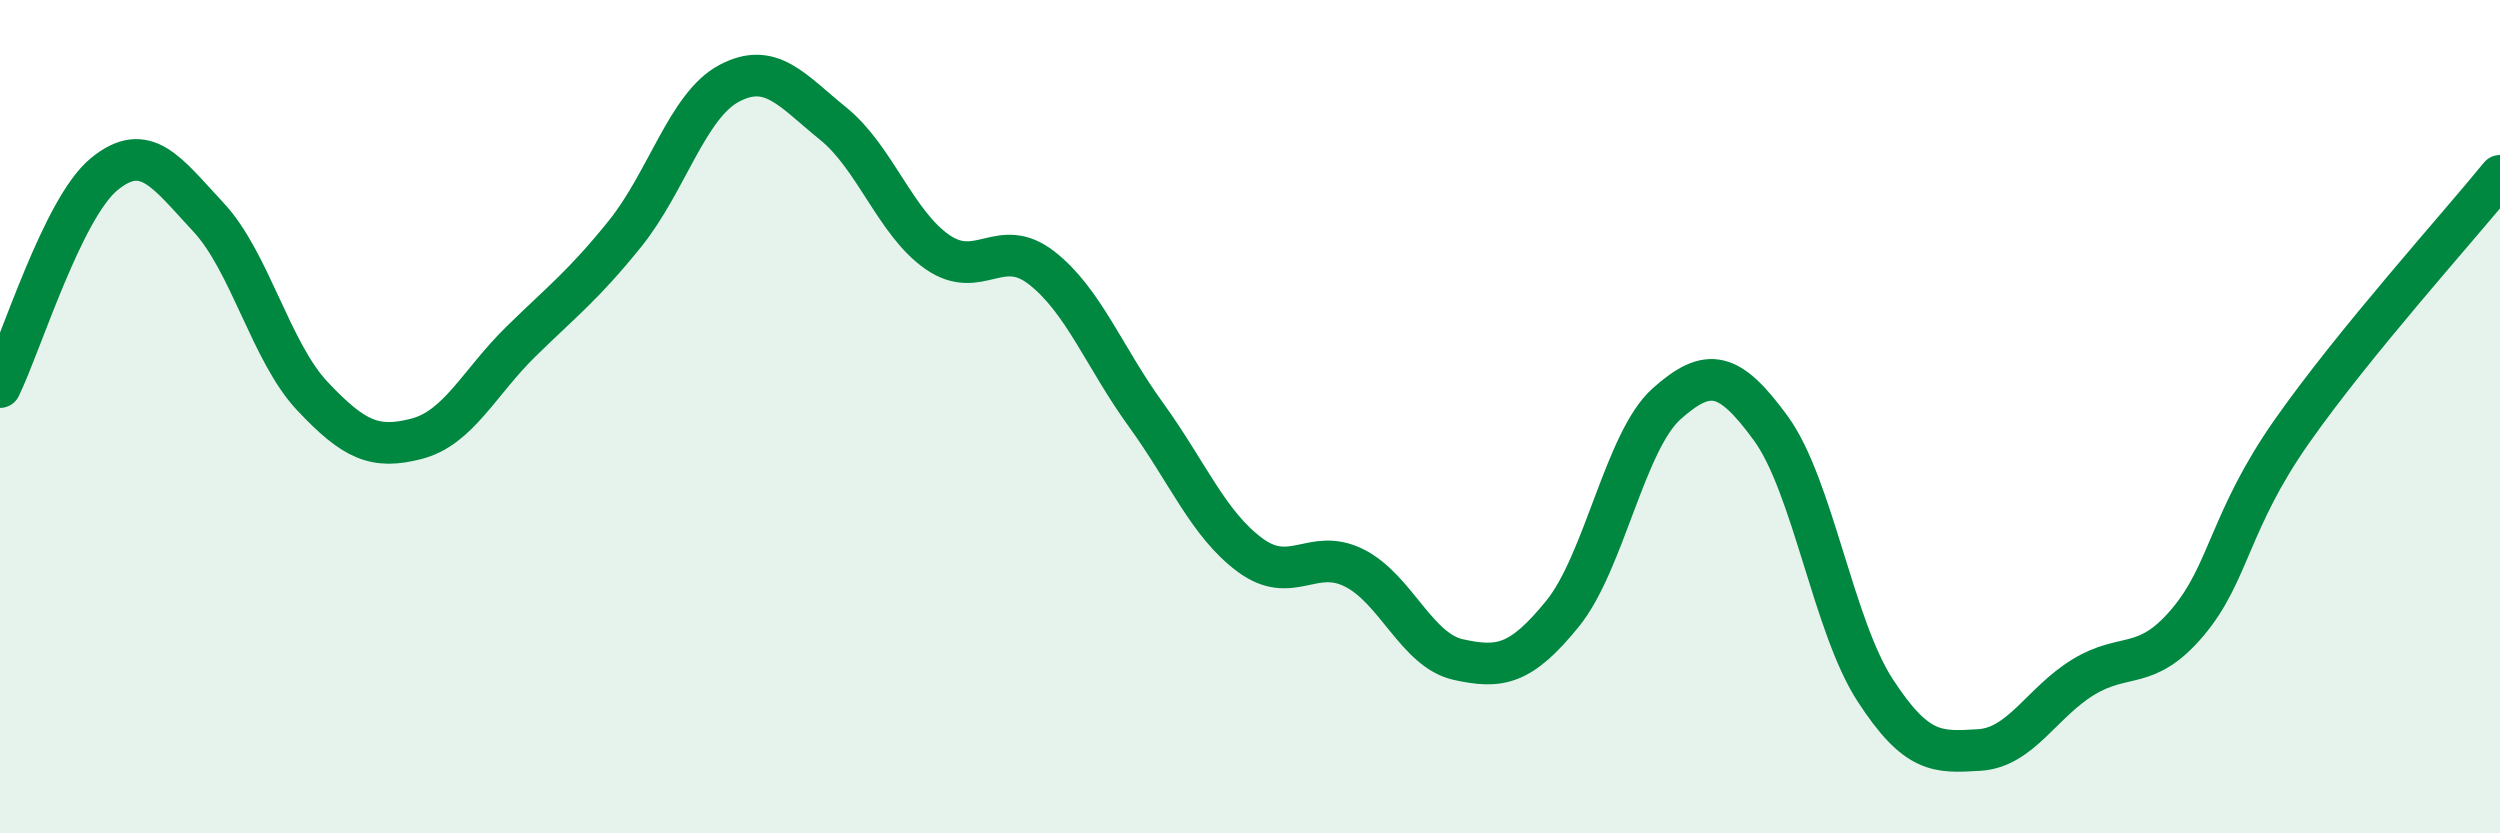
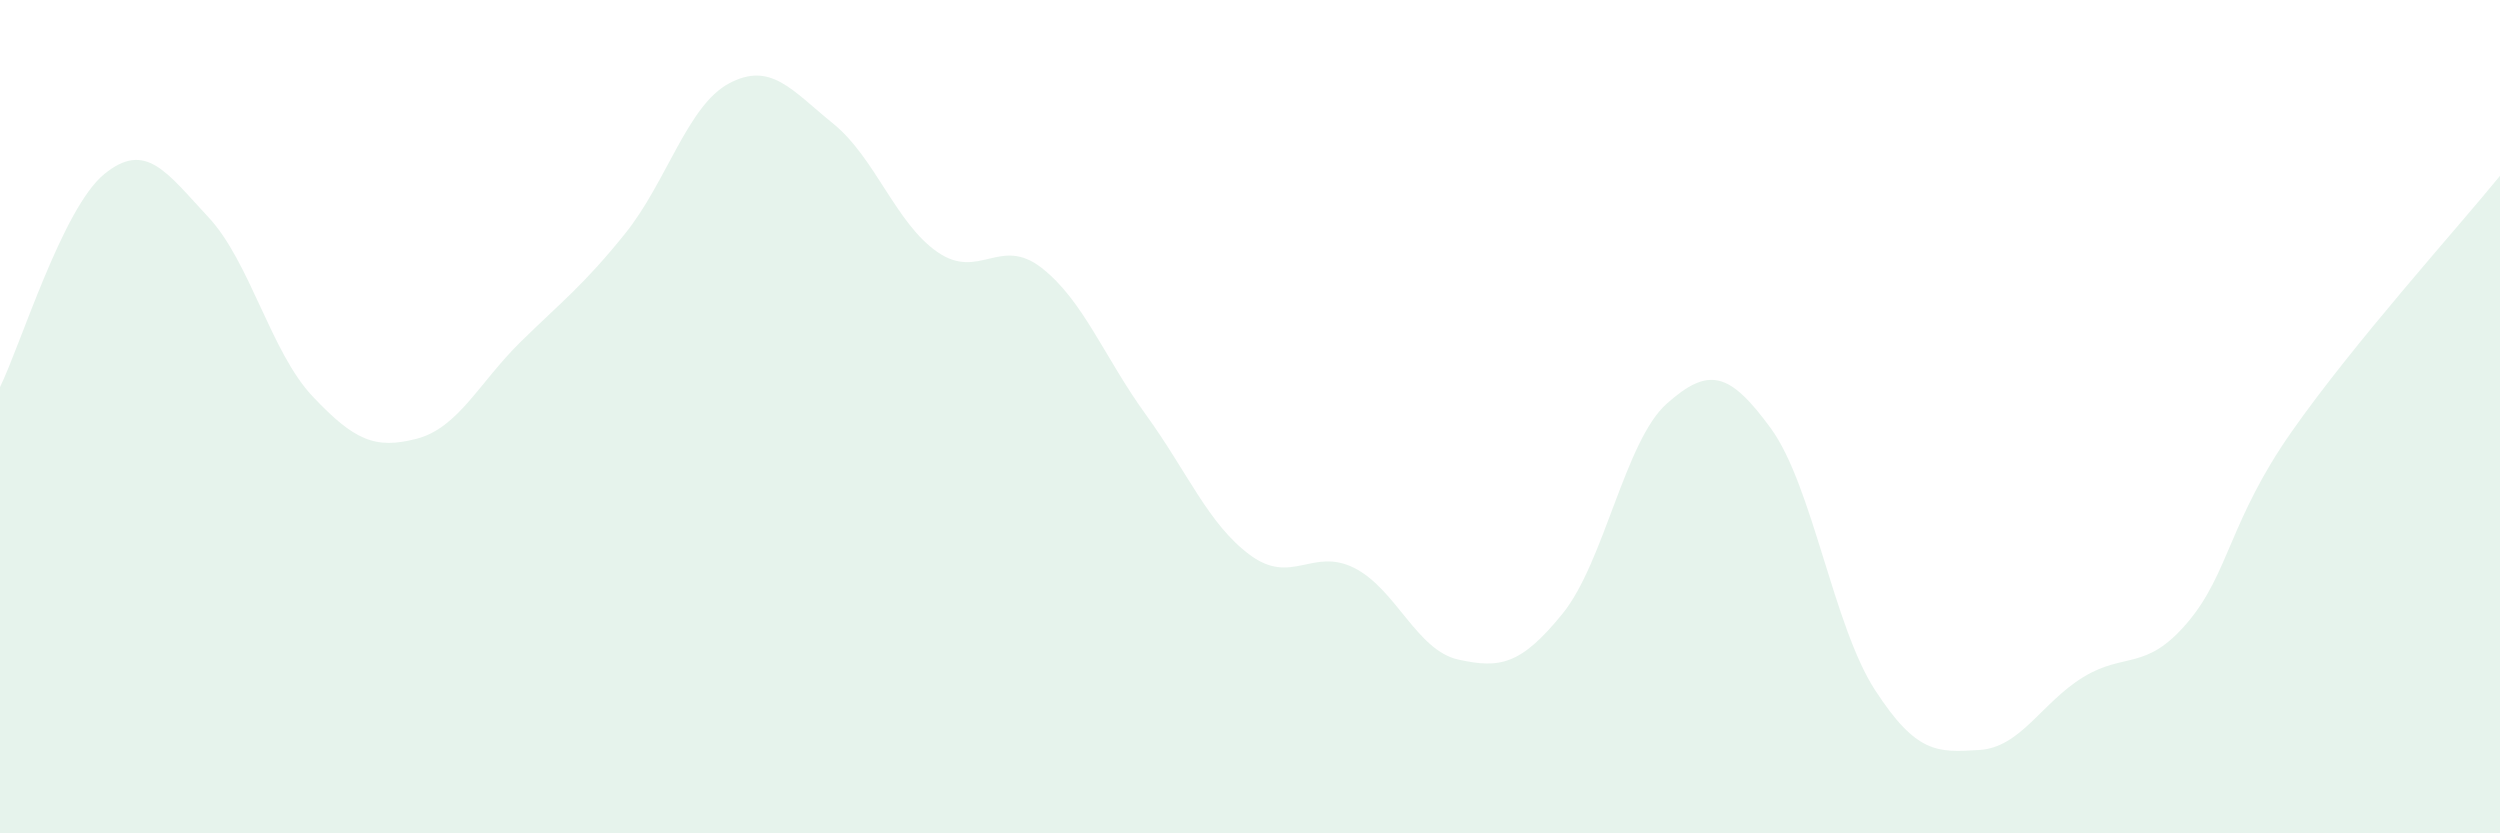
<svg xmlns="http://www.w3.org/2000/svg" width="60" height="20" viewBox="0 0 60 20">
  <path d="M 0,9.29 C 0.5,8.27 1.5,5 2.5,4.18 C 3.5,3.36 4,4.14 5,5.21 C 6,6.28 6.5,8.45 7.5,9.51 C 8.5,10.57 9,10.79 10,10.53 C 11,10.27 11.5,9.18 12.5,8.2 C 13.5,7.22 14,6.85 15,5.61 C 16,4.37 16.5,2.53 17.5,2 C 18.5,1.47 19,2.16 20,2.97 C 21,3.78 21.5,5.36 22.5,6.05 C 23.5,6.74 24,5.65 25,6.43 C 26,7.21 26.5,8.57 27.5,9.95 C 28.5,11.33 29,12.58 30,13.32 C 31,14.06 31.5,13.13 32.5,13.63 C 33.5,14.13 34,15.61 35,15.83 C 36,16.05 36.5,15.96 37.5,14.73 C 38.5,13.5 39,10.58 40,9.69 C 41,8.8 41.5,8.91 42.5,10.28 C 43.5,11.65 44,15.02 45,16.56 C 46,18.1 46.5,18.06 47.5,18 C 48.5,17.94 49,16.86 50,16.25 C 51,15.64 51.5,16.12 52.5,14.94 C 53.5,13.76 53.5,12.5 55,10.36 C 56.5,8.22 59,5.45 60,4.22L60 20L0 20Z" fill="#008740" opacity="0.1" stroke-linecap="round" stroke-linejoin="round" />
-   <path d="M 0,9.29 C 0.5,8.27 1.5,5 2.5,4.18 C 3.5,3.36 4,4.14 5,5.21 C 6,6.28 6.5,8.45 7.5,9.51 C 8.5,10.57 9,10.79 10,10.53 C 11,10.27 11.5,9.18 12.5,8.2 C 13.5,7.22 14,6.85 15,5.61 C 16,4.37 16.5,2.53 17.5,2 C 18.5,1.47 19,2.16 20,2.97 C 21,3.78 21.5,5.36 22.5,6.05 C 23.5,6.74 24,5.65 25,6.43 C 26,7.21 26.5,8.57 27.5,9.95 C 28.5,11.33 29,12.58 30,13.32 C 31,14.06 31.5,13.13 32.5,13.63 C 33.5,14.13 34,15.61 35,15.83 C 36,16.05 36.5,15.96 37.5,14.73 C 38.5,13.5 39,10.58 40,9.69 C 41,8.8 41.5,8.91 42.5,10.28 C 43.5,11.65 44,15.02 45,16.56 C 46,18.1 46.5,18.06 47.5,18 C 48.5,17.94 49,16.86 50,16.25 C 51,15.64 51.5,16.12 52.5,14.94 C 53.5,13.76 53.5,12.5 55,10.36 C 56.5,8.22 59,5.45 60,4.22" stroke="#008740" stroke-width="1" fill="none" stroke-linecap="round" stroke-linejoin="round" />
</svg>